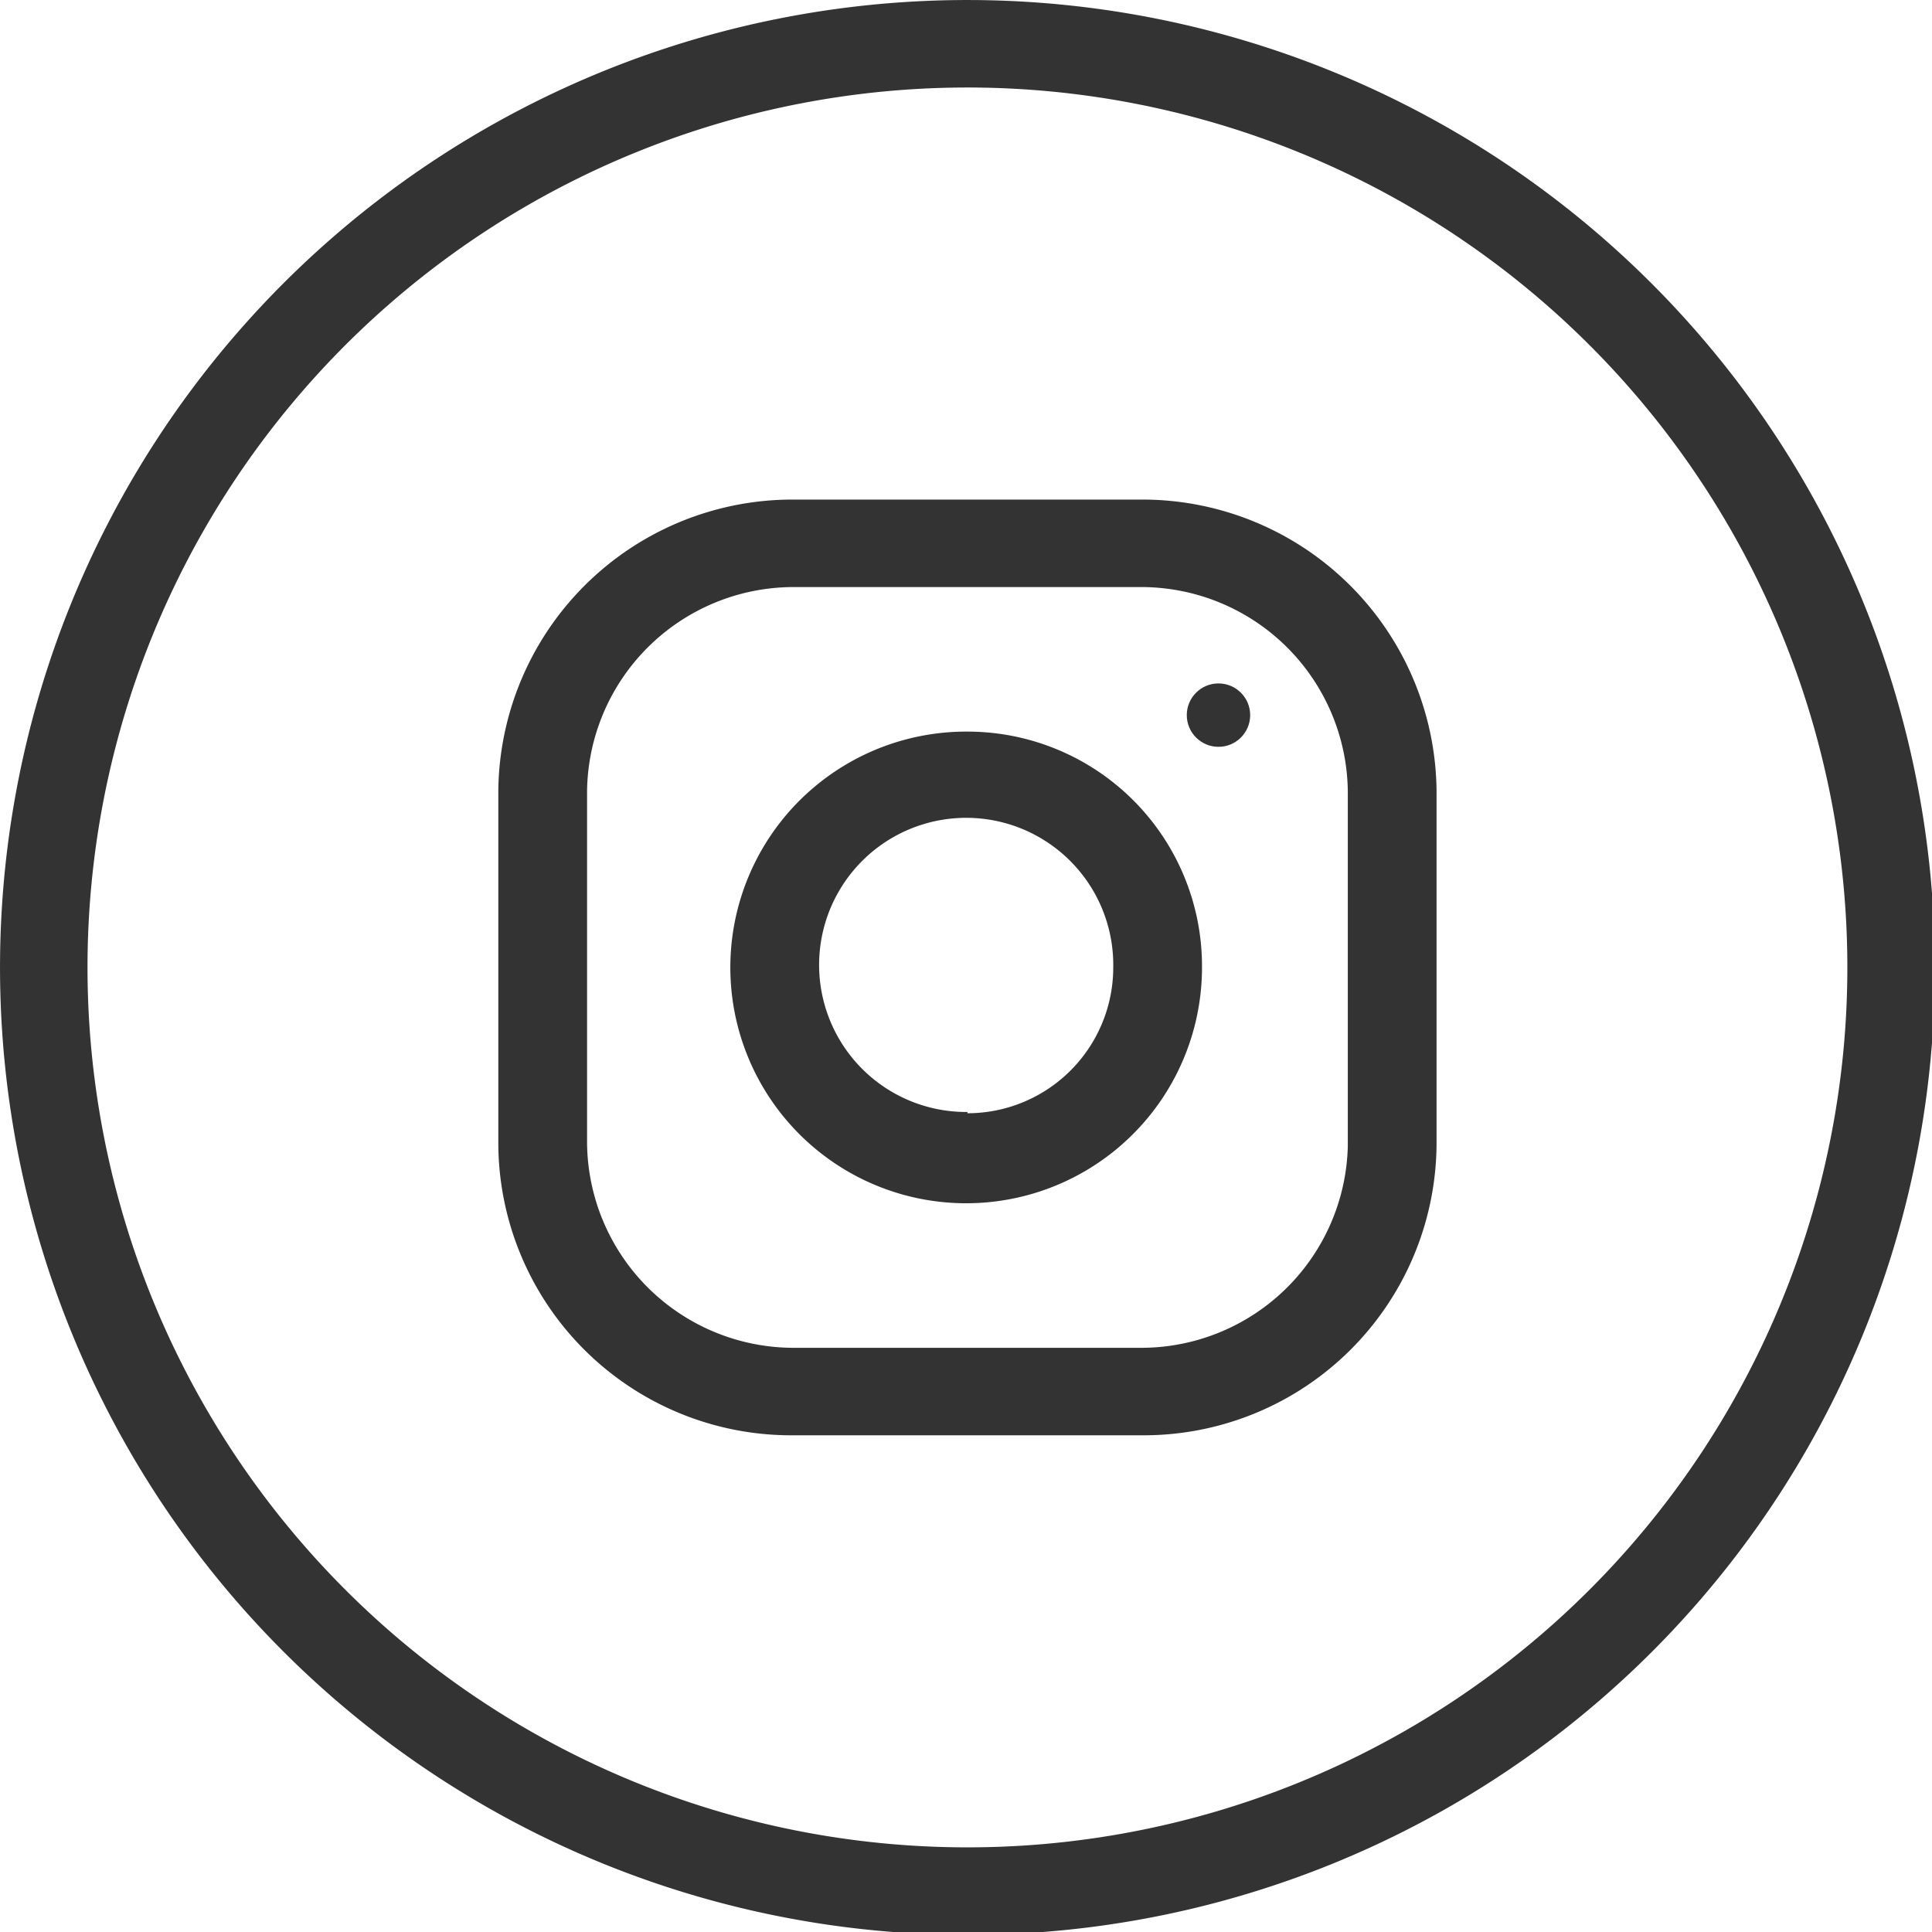
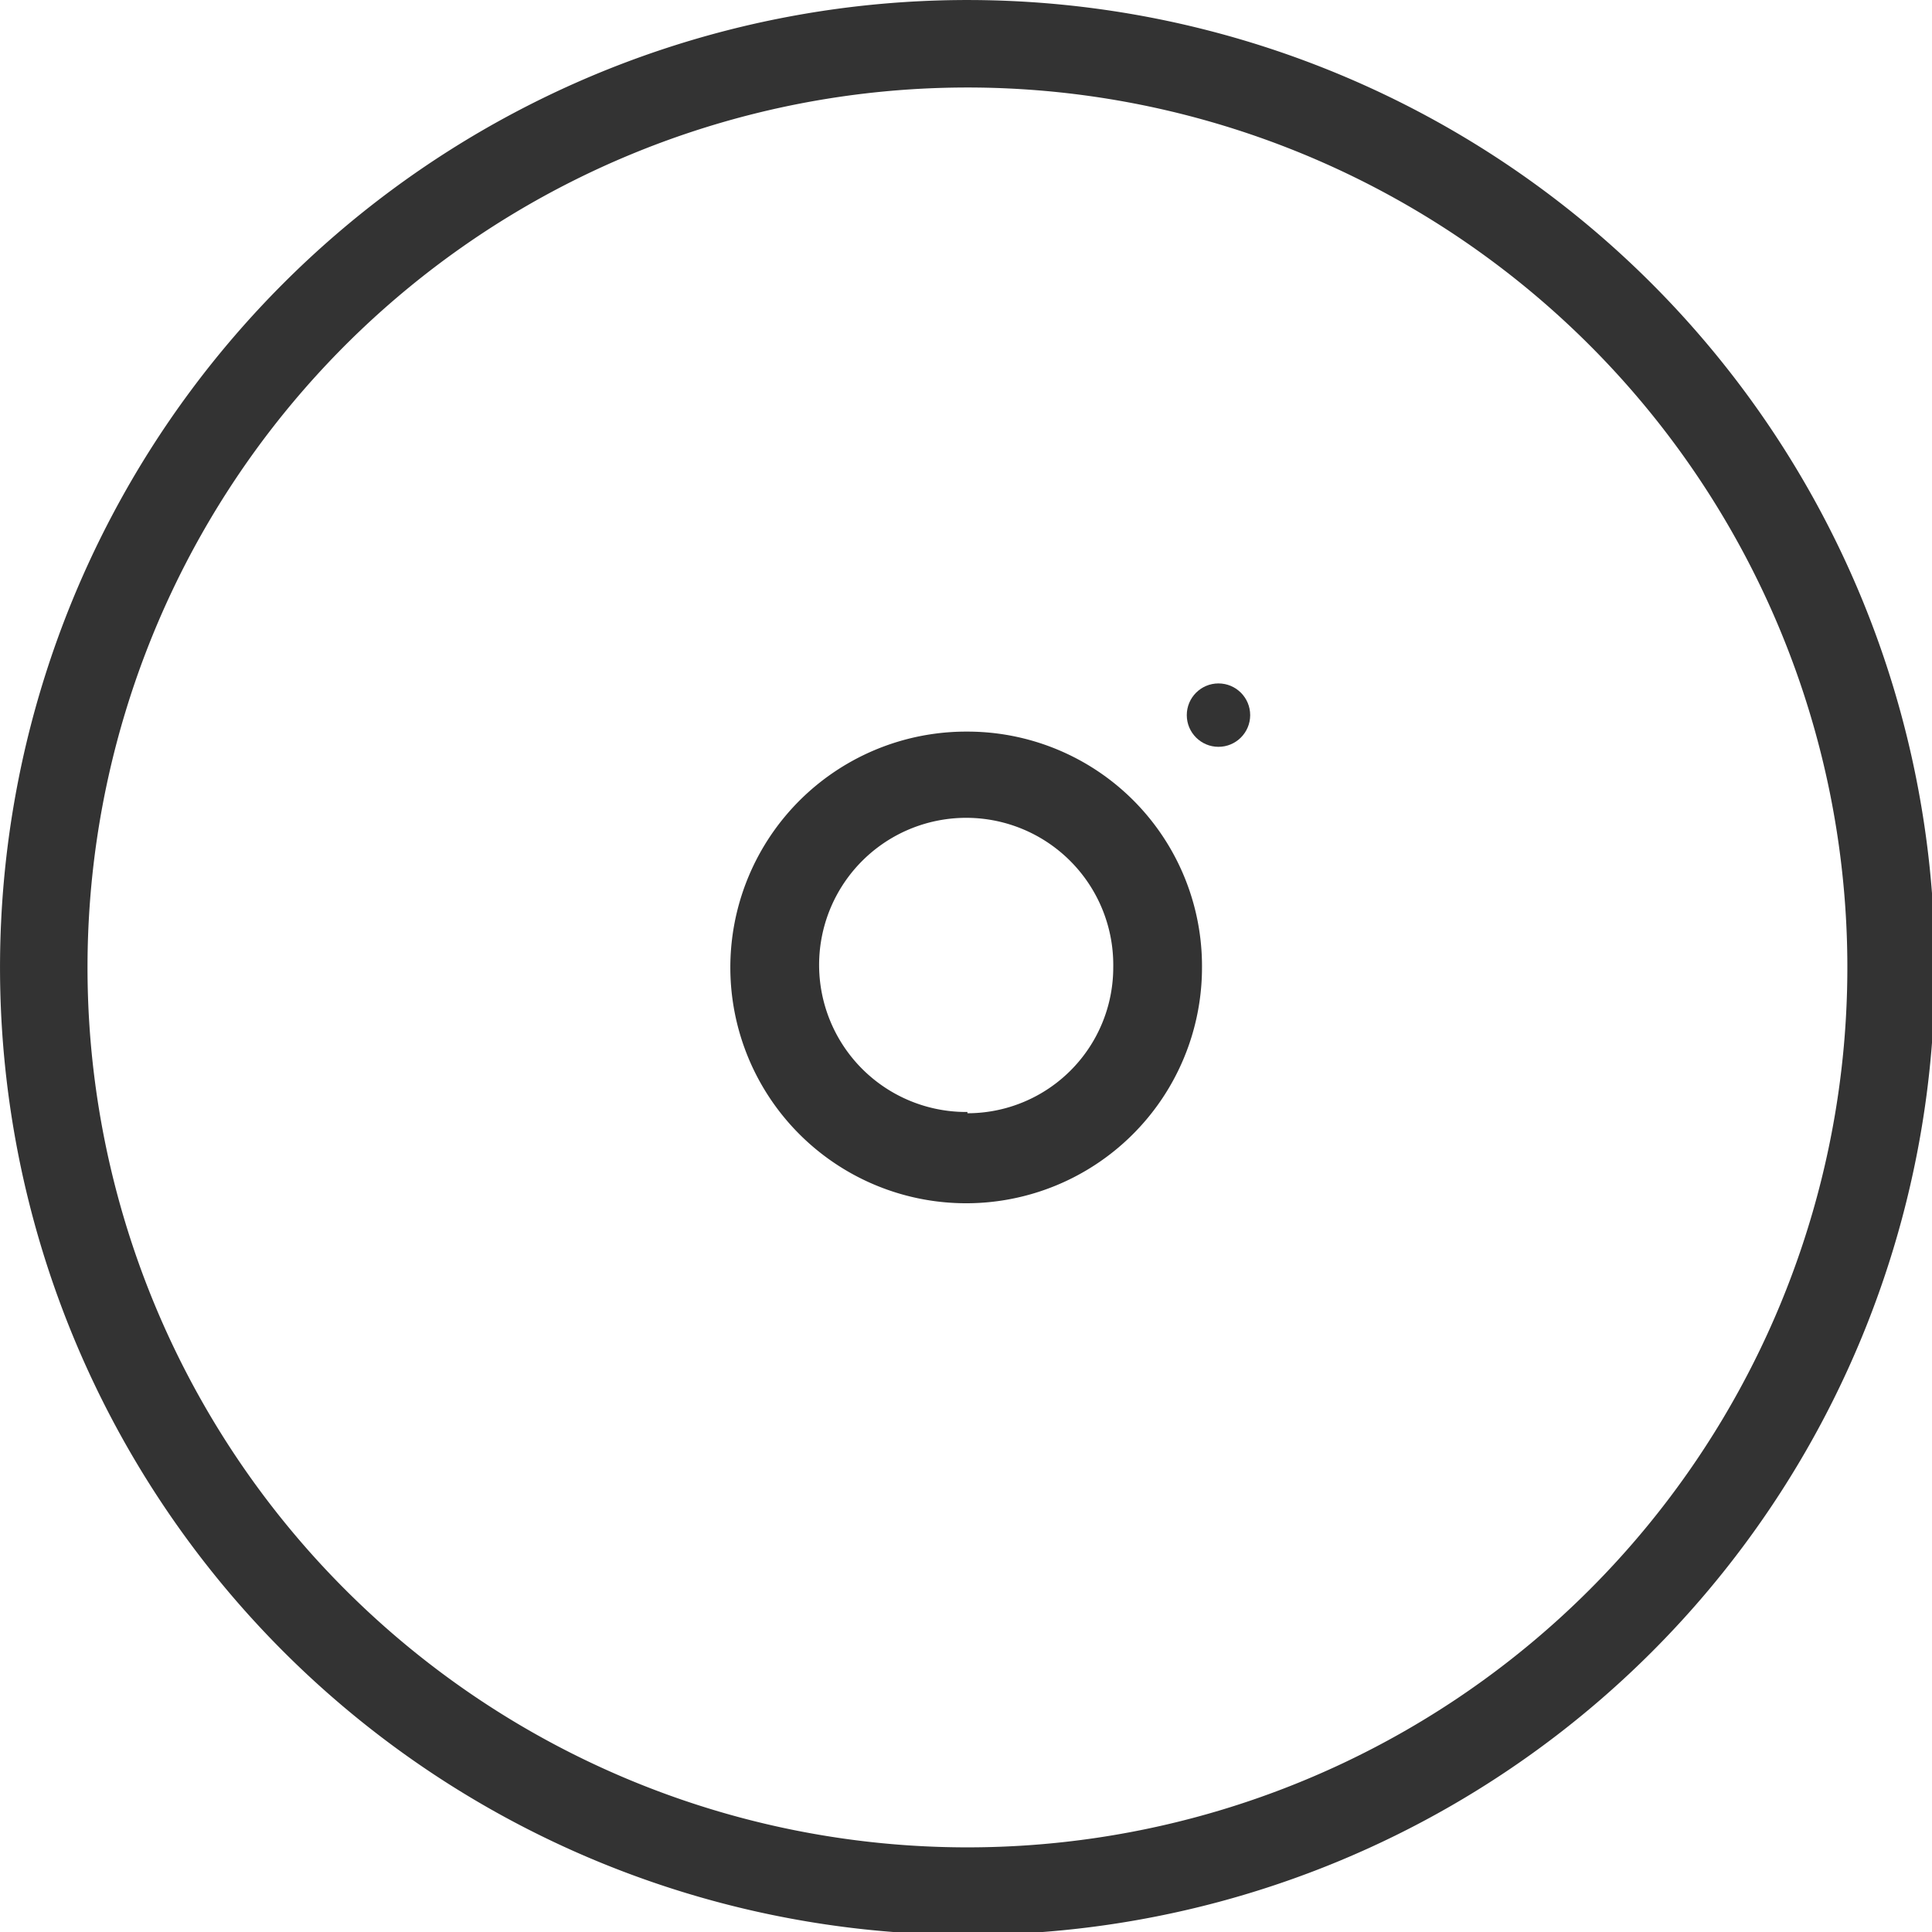
<svg xmlns="http://www.w3.org/2000/svg" xmlns:ns1="http://www.inkscape.org/namespaces/inkscape" xmlns:ns2="http://sodipodi.sourceforge.net/DTD/sodipodi-0.dtd" ns1:version="1.0 (4035a4f, 2020-05-01)" id="svg8" version="1.1" viewBox="0 0 4.038 4.038" height="4.038mm" width="4.038mm">
  <defs id="defs2">
    <style id="style833">.cls-1{fill:#fff;}</style>
  </defs>
  <ns2:namedview ns1:window-maximized="0" ns1:window-y="87" ns1:window-x="2487" ns1:window-height="1035" ns1:window-width="1398" fit-margin-bottom="0" fit-margin-right="0" fit-margin-left="0" fit-margin-top="0" showgrid="false" ns1:document-rotation="0" ns1:current-layer="layer1" ns1:document-units="mm" ns1:cy="-13.217523" ns1:cx="17.147846" ns1:zoom="7.9195959" ns1:pageshadow="2" ns1:pageopacity="0.0" borderopacity="1.0" bordercolor="#666666" pagecolor="#ffffff" id="base" />
  <g transform="translate(-41.071,-77.356)" id="layer1" ns1:groupmode="layer" ns1:label="Livello 1">
    <g style="fill:#333333;fill-opacity:1" transform="matrix(0.265,0,0,0.265,40.973,77.258)" id="g855">
      <path style="fill:#333333;fill-opacity:1" class="cls-1" d="M 1.06,8 A 6.94,6.94 0 1 1 8,14.94 6.94,6.94 0 0 1 1.06,8 V 8 M 15.63,8 A 7.63,7.63 0 1 0 8,15.63 7.62,7.62 0 0 0 15.63,8" id="path837" />
-       <path style="fill:#333333;fill-opacity:1" class="cls-1" d="M 9.38,4.31 H 6.62 A 2.32,2.32 0 0 0 4.3,6.61 v 2.77 a 2.31,2.31 0 0 0 2.31,2.31 h 2.77 a 2.31,2.31 0 0 0 2.32,-2.3 v 0 -2.78 A 2.32,2.32 0 0 0 9.38,4.31 Z M 11,9.41 A 1.63,1.63 0 0 1 9.38,11 H 6.62 A 1.63,1.63 0 0 1 5,9.38 V 6.61 A 1.63,1.63 0 0 1 6.62,5 H 9.38 A 1.63,1.63 0 0 1 11,6.61 Z" id="path839" />
-       <path style="fill:#333333;fill-opacity:1" class="cls-1" d="M 8,6.14 A 1.86,1.86 0 1 0 9.85,8 V 8 A 1.85,1.85 0 0 0 8,6.14 Z m 0,3 A 1.16,1.16 0 1 1 9.15,8 V 8 A 1.15,1.15 0 0 1 8,9.15 Z" id="path841" />
+       <path style="fill:#333333;fill-opacity:1" class="cls-1" d="M 8,6.14 A 1.86,1.86 0 1 0 9.85,8 V 8 A 1.85,1.85 0 0 0 8,6.14 m 0,3 A 1.16,1.16 0 1 1 9.15,8 V 8 A 1.15,1.15 0 0 1 8,9.15 Z" id="path841" />
      <circle style="fill:#333333;fill-opacity:1" class="cls-1" cx="9.98" cy="6.01" r="0.25" id="circle843" />
    </g>
  </g>
</svg>